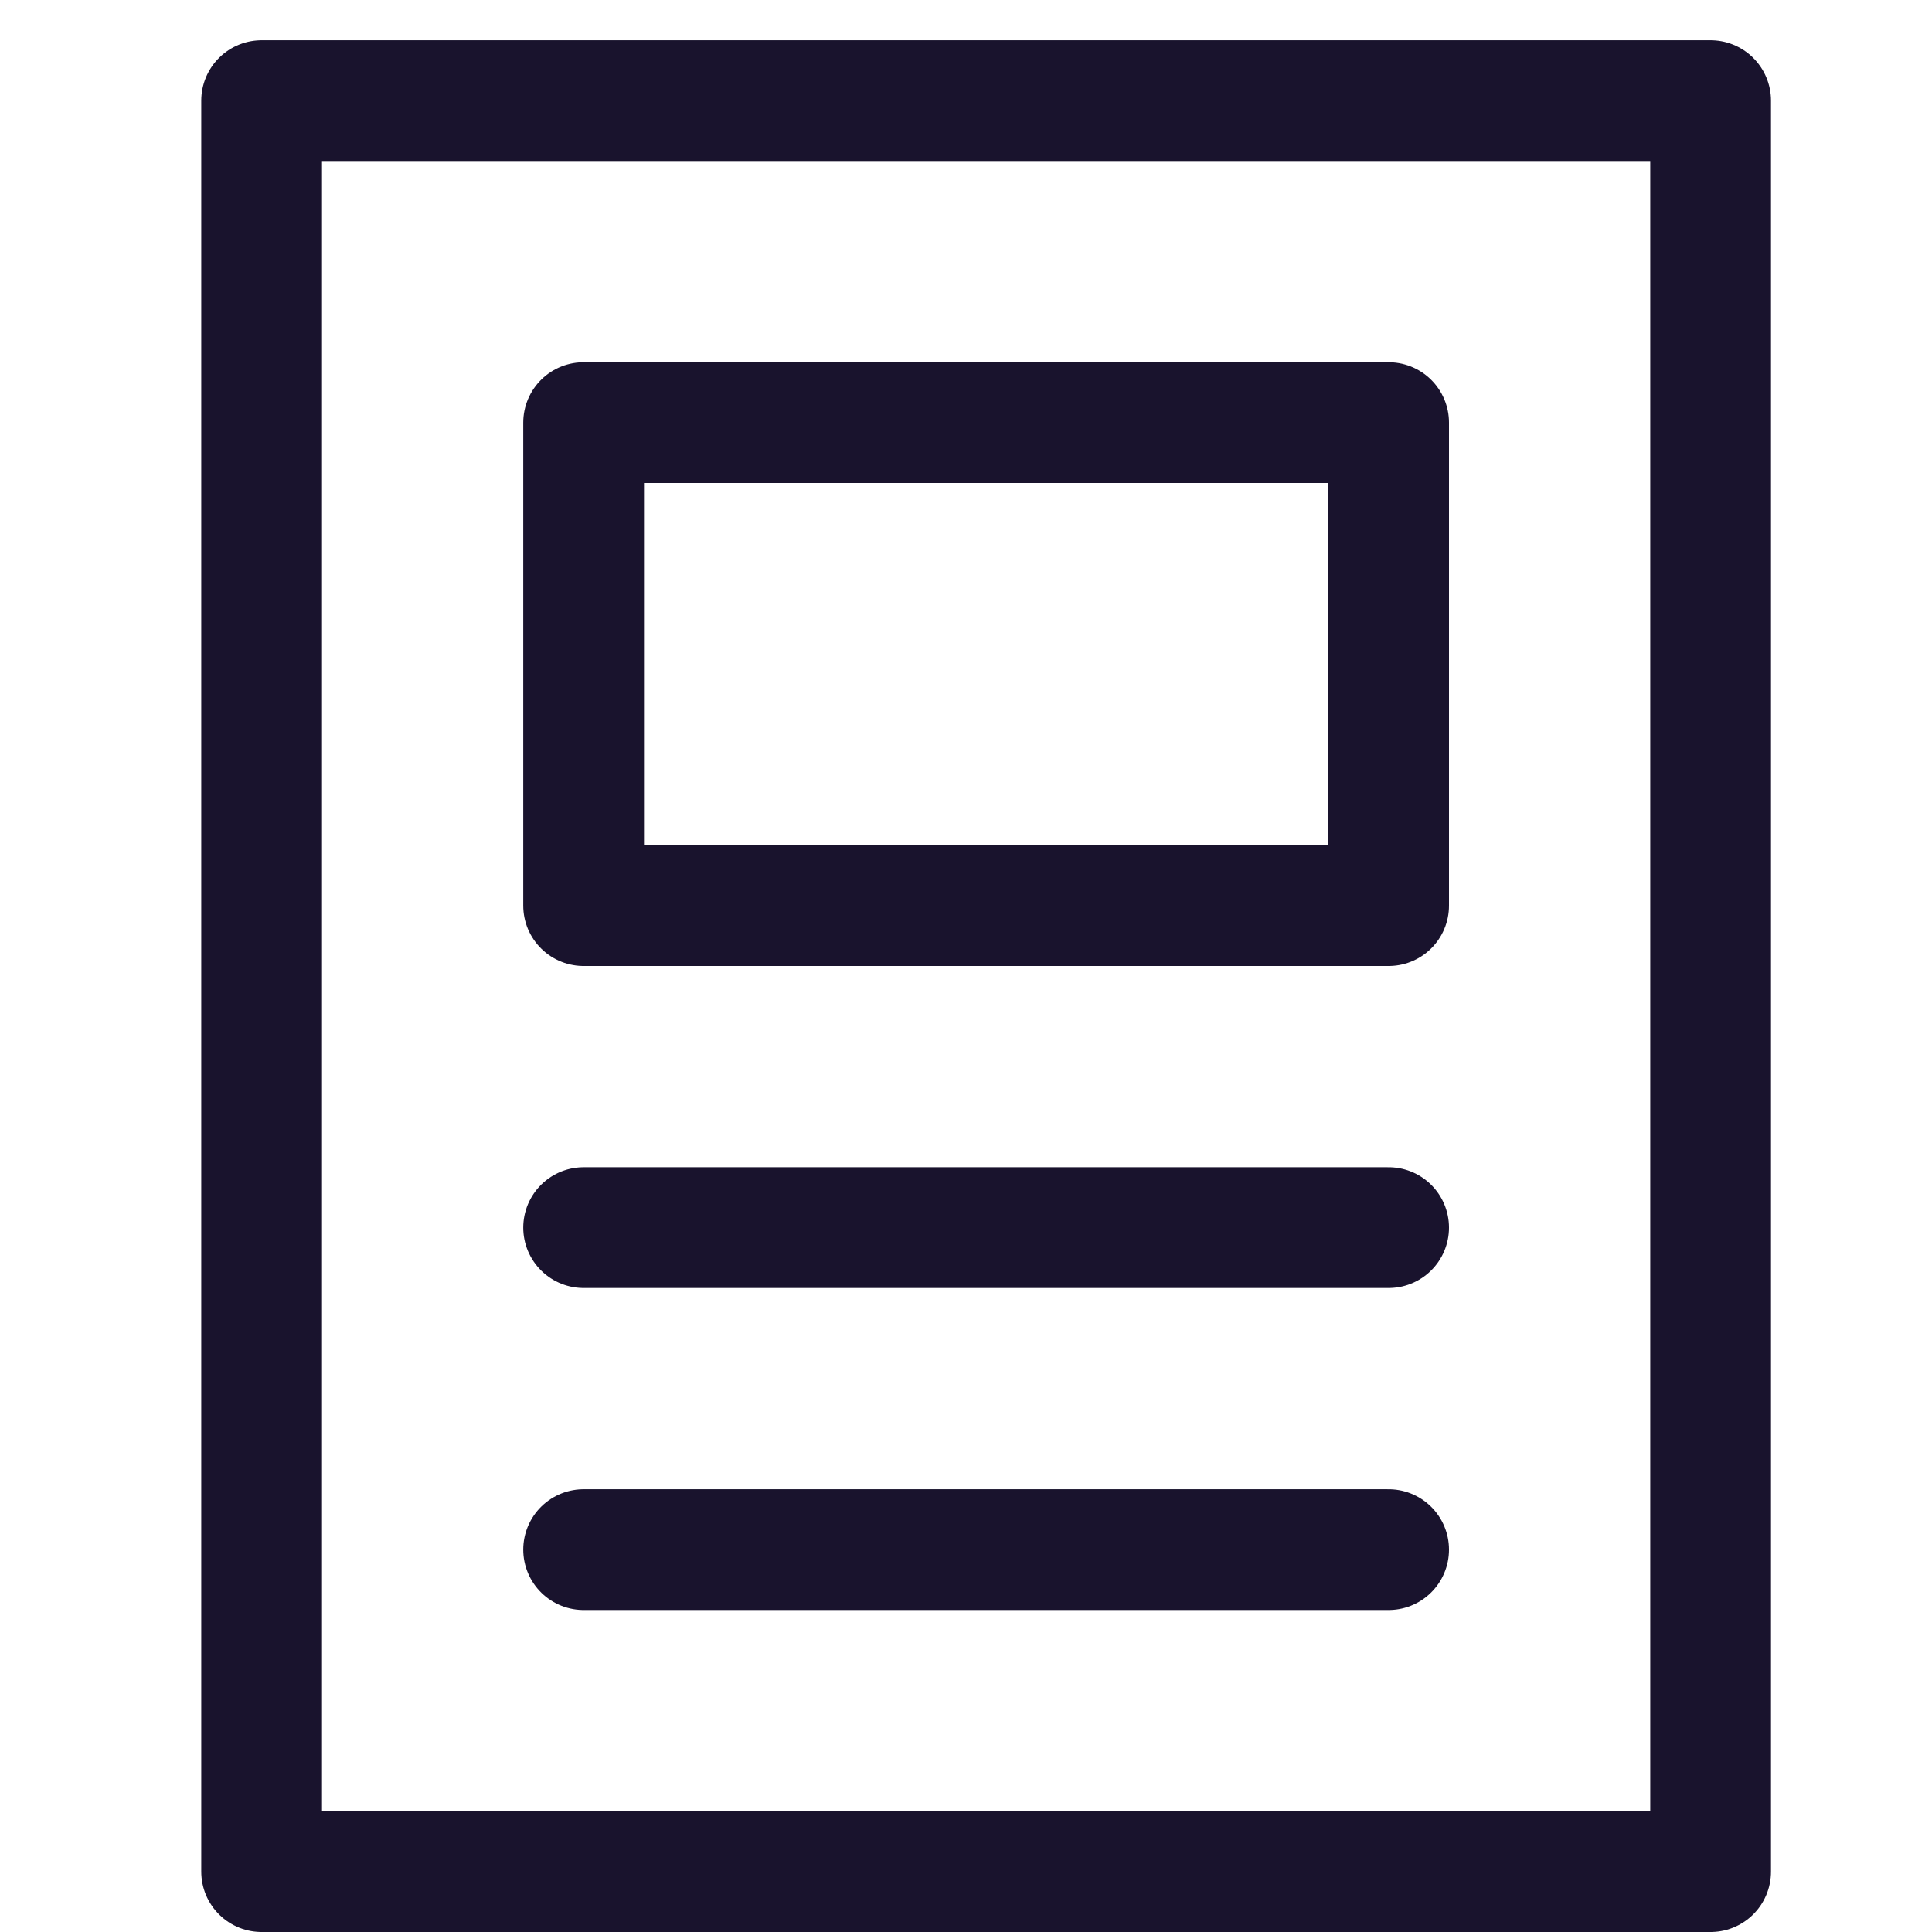
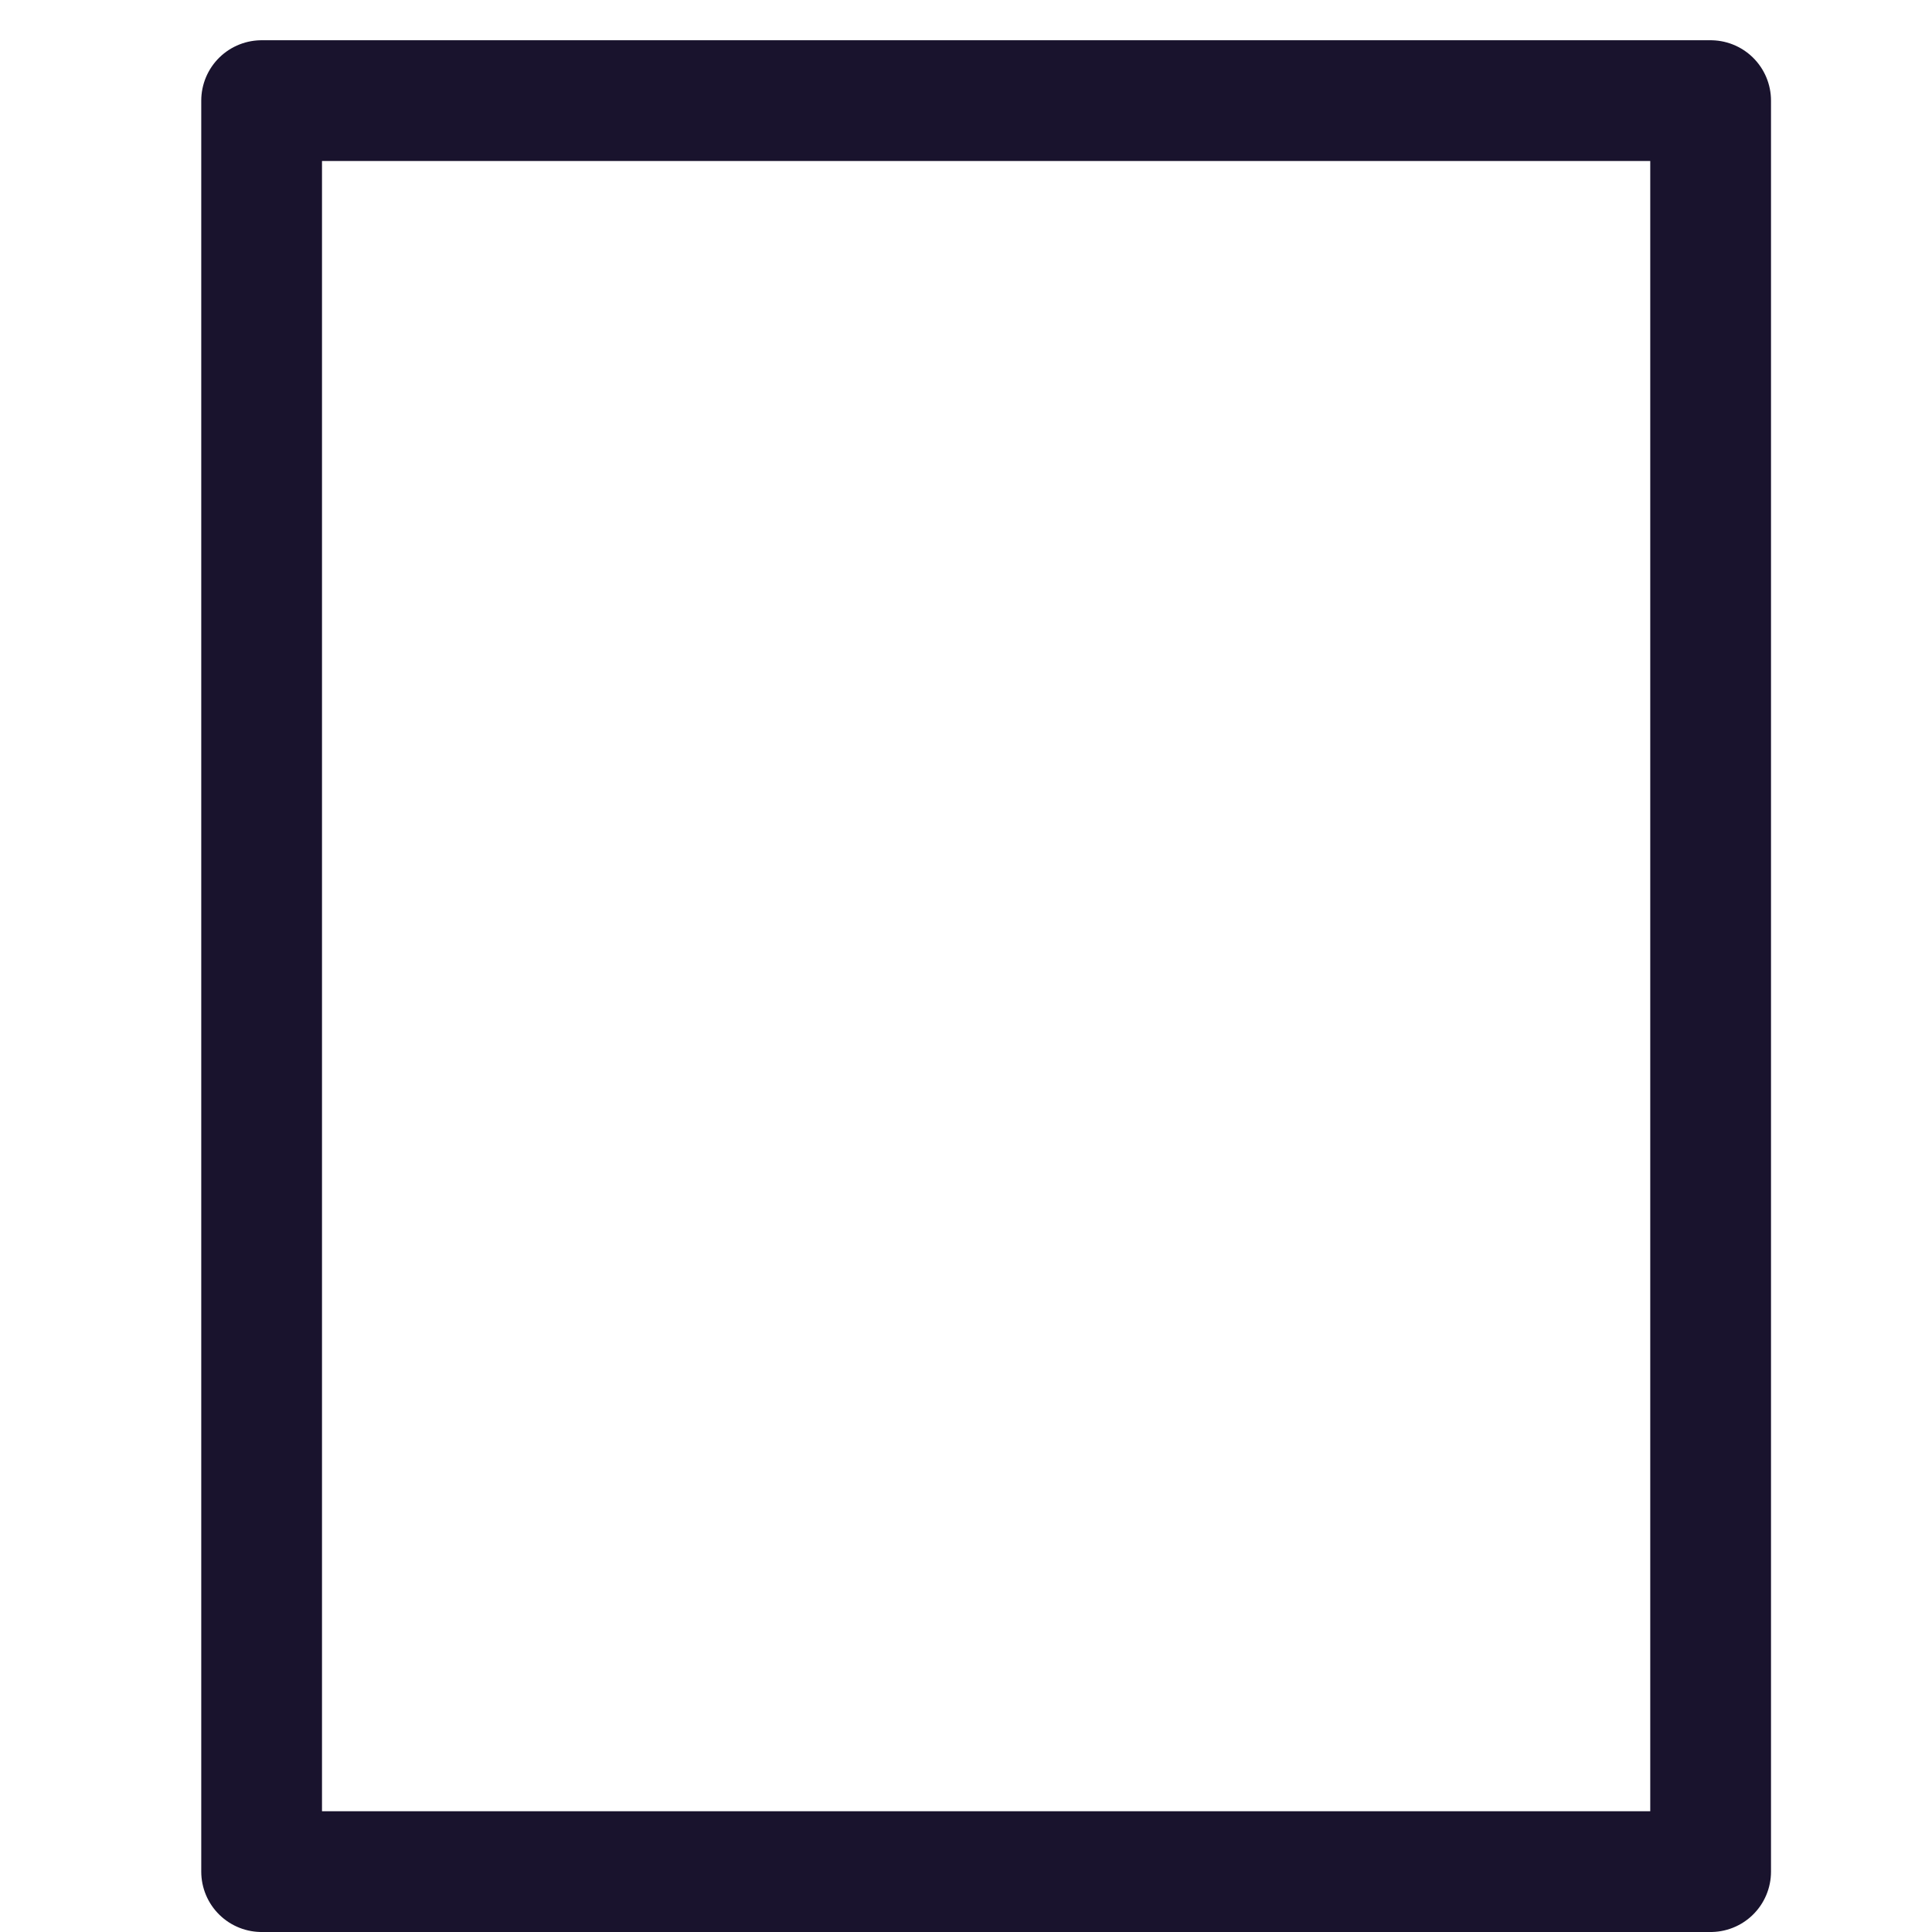
<svg xmlns="http://www.w3.org/2000/svg" viewBox="0 0 24 24">
  <title>blog</title>
  <g stroke-linecap="round" transform="translate(0.25 0.25)" fill="#19132d" stroke-linejoin="round" class="nc-icon-wrapper">
    <rect x="3" y="1" width="18" height="22" fill="none" stroke="#19132d" stroke-width="1.5" />
-     <rect x="7" y="5" width="10" height="6" fill="none" stroke="#19132d" stroke-width="1.5" data-color="color-2" />
-     <line x1="7" y1="15" x2="17" y2="15" fill="none" stroke="#19132d" stroke-width="1.5" data-color="color-2" />
-     <line x1="7" y1="19" x2="17" y2="19" fill="none" stroke="#19132d" stroke-width="1.5" data-color="color-2" />
  </g>
</svg>